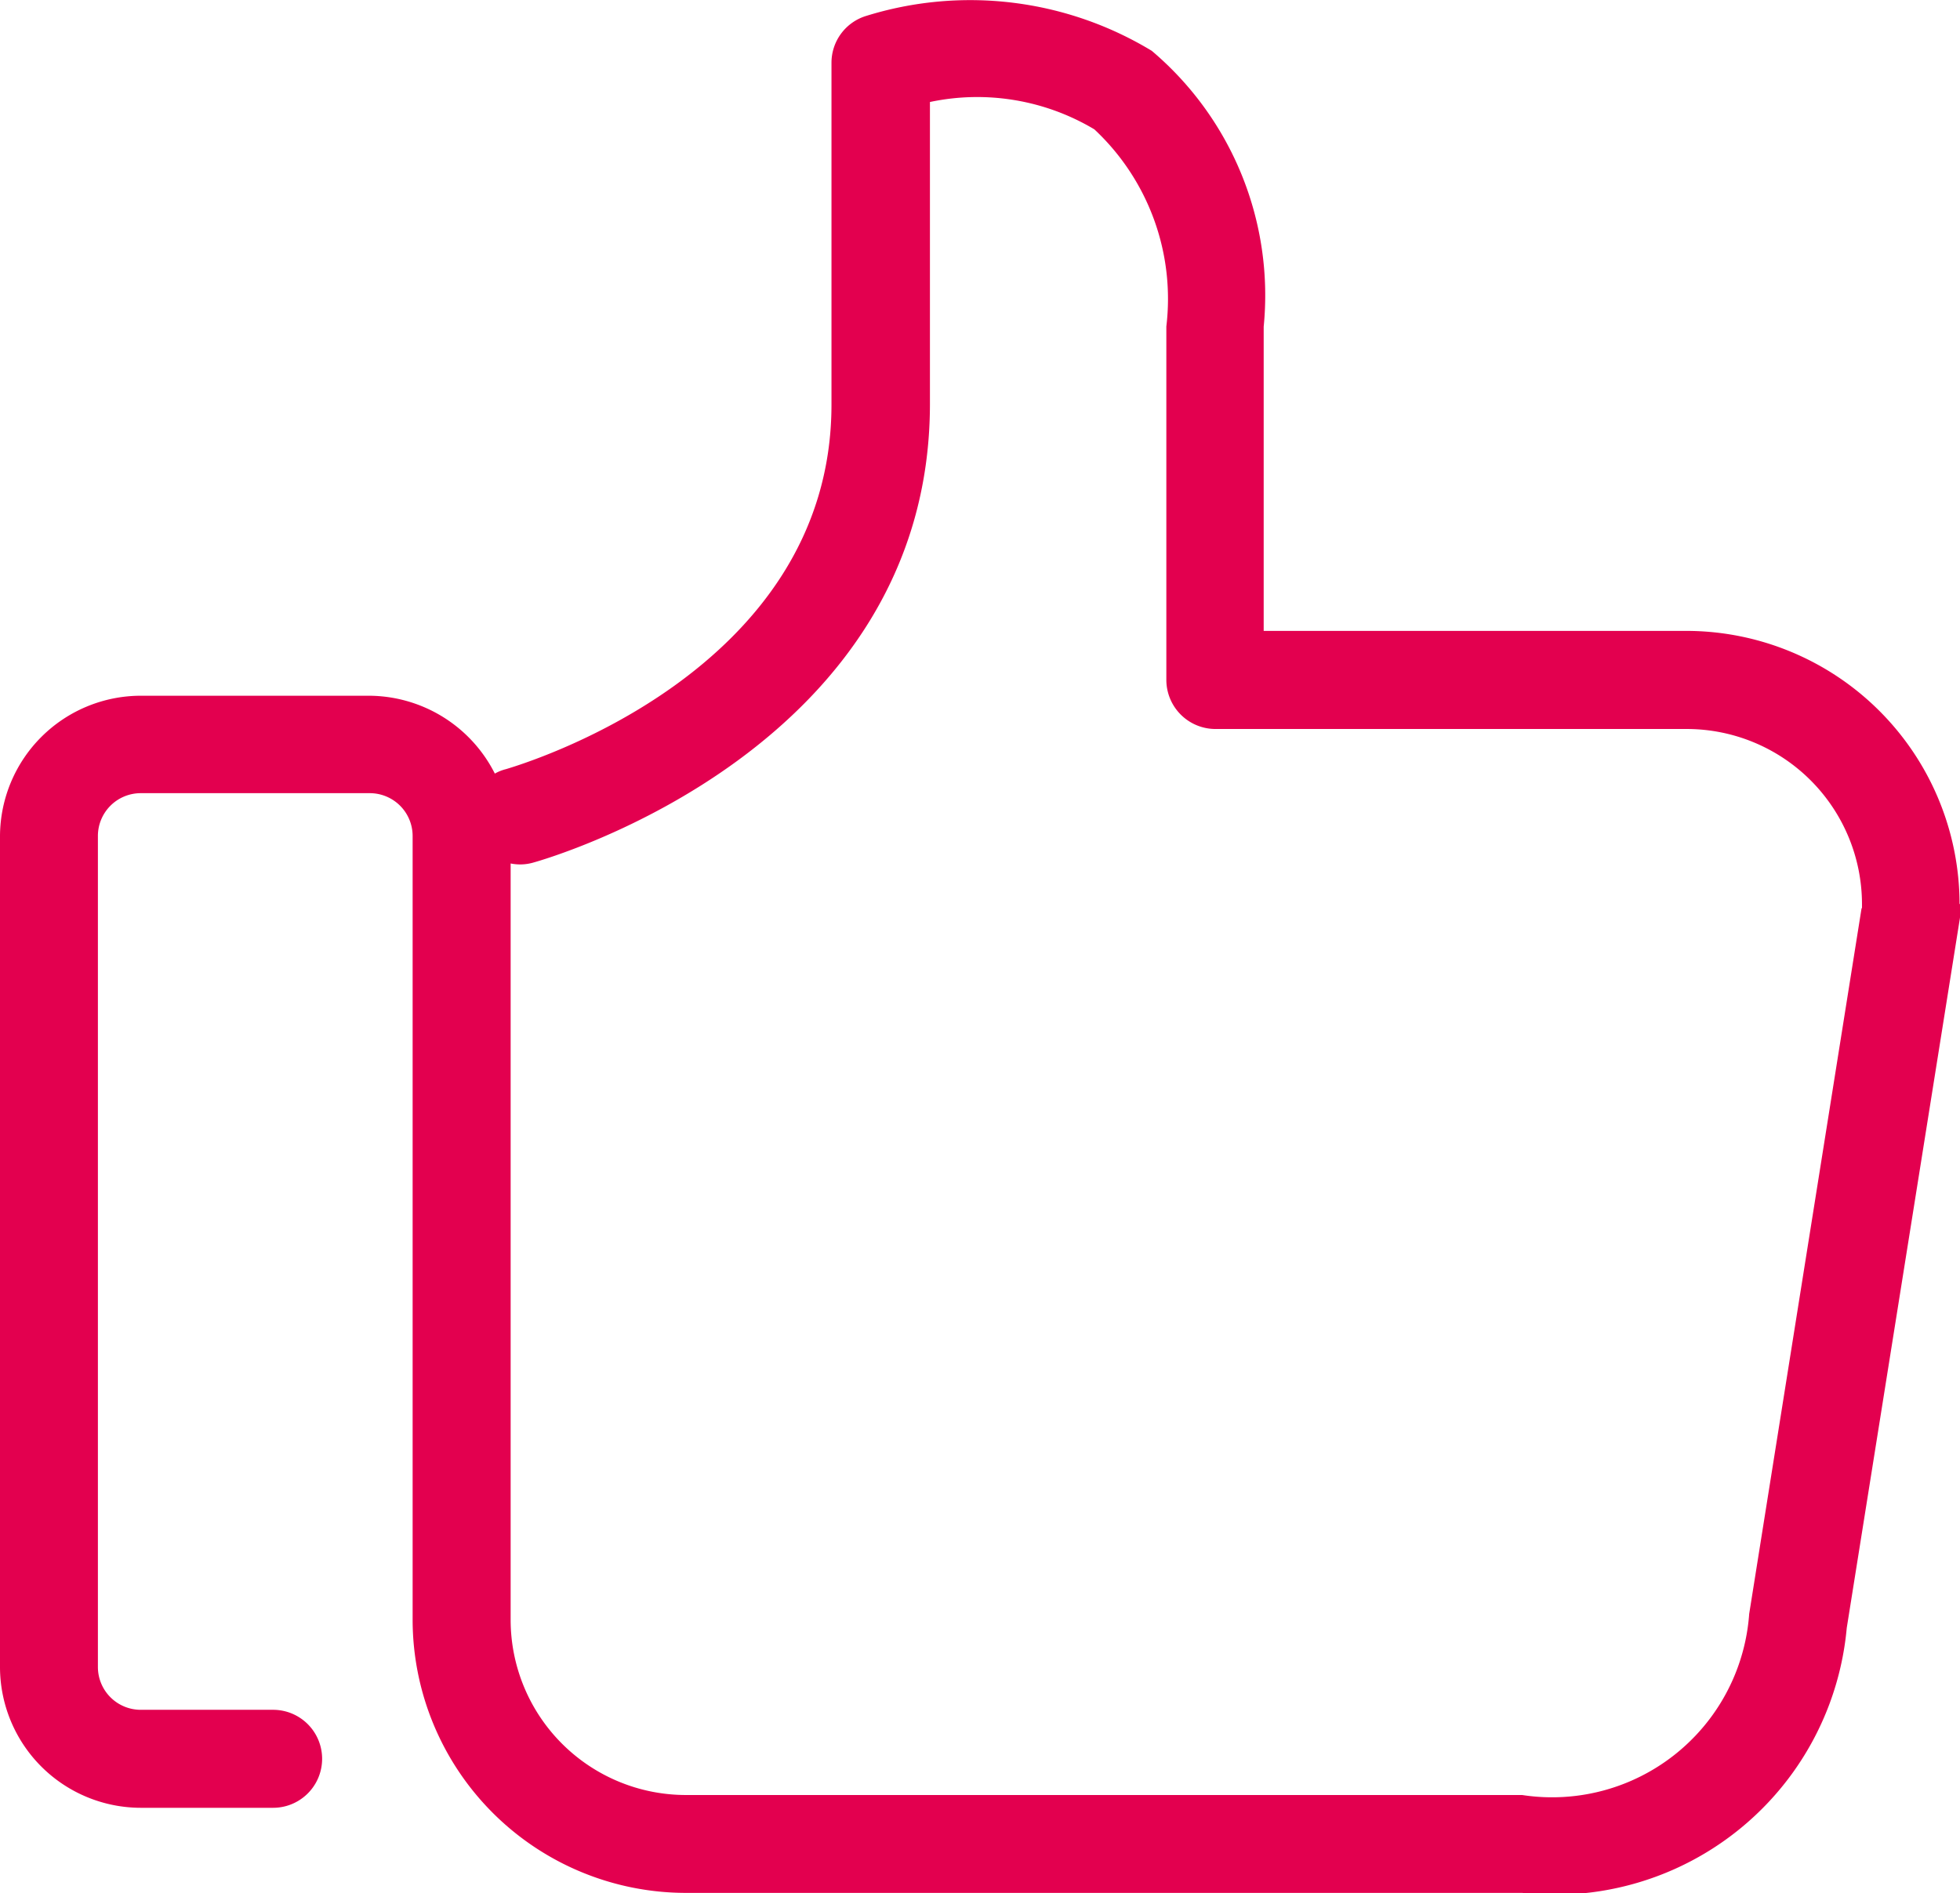
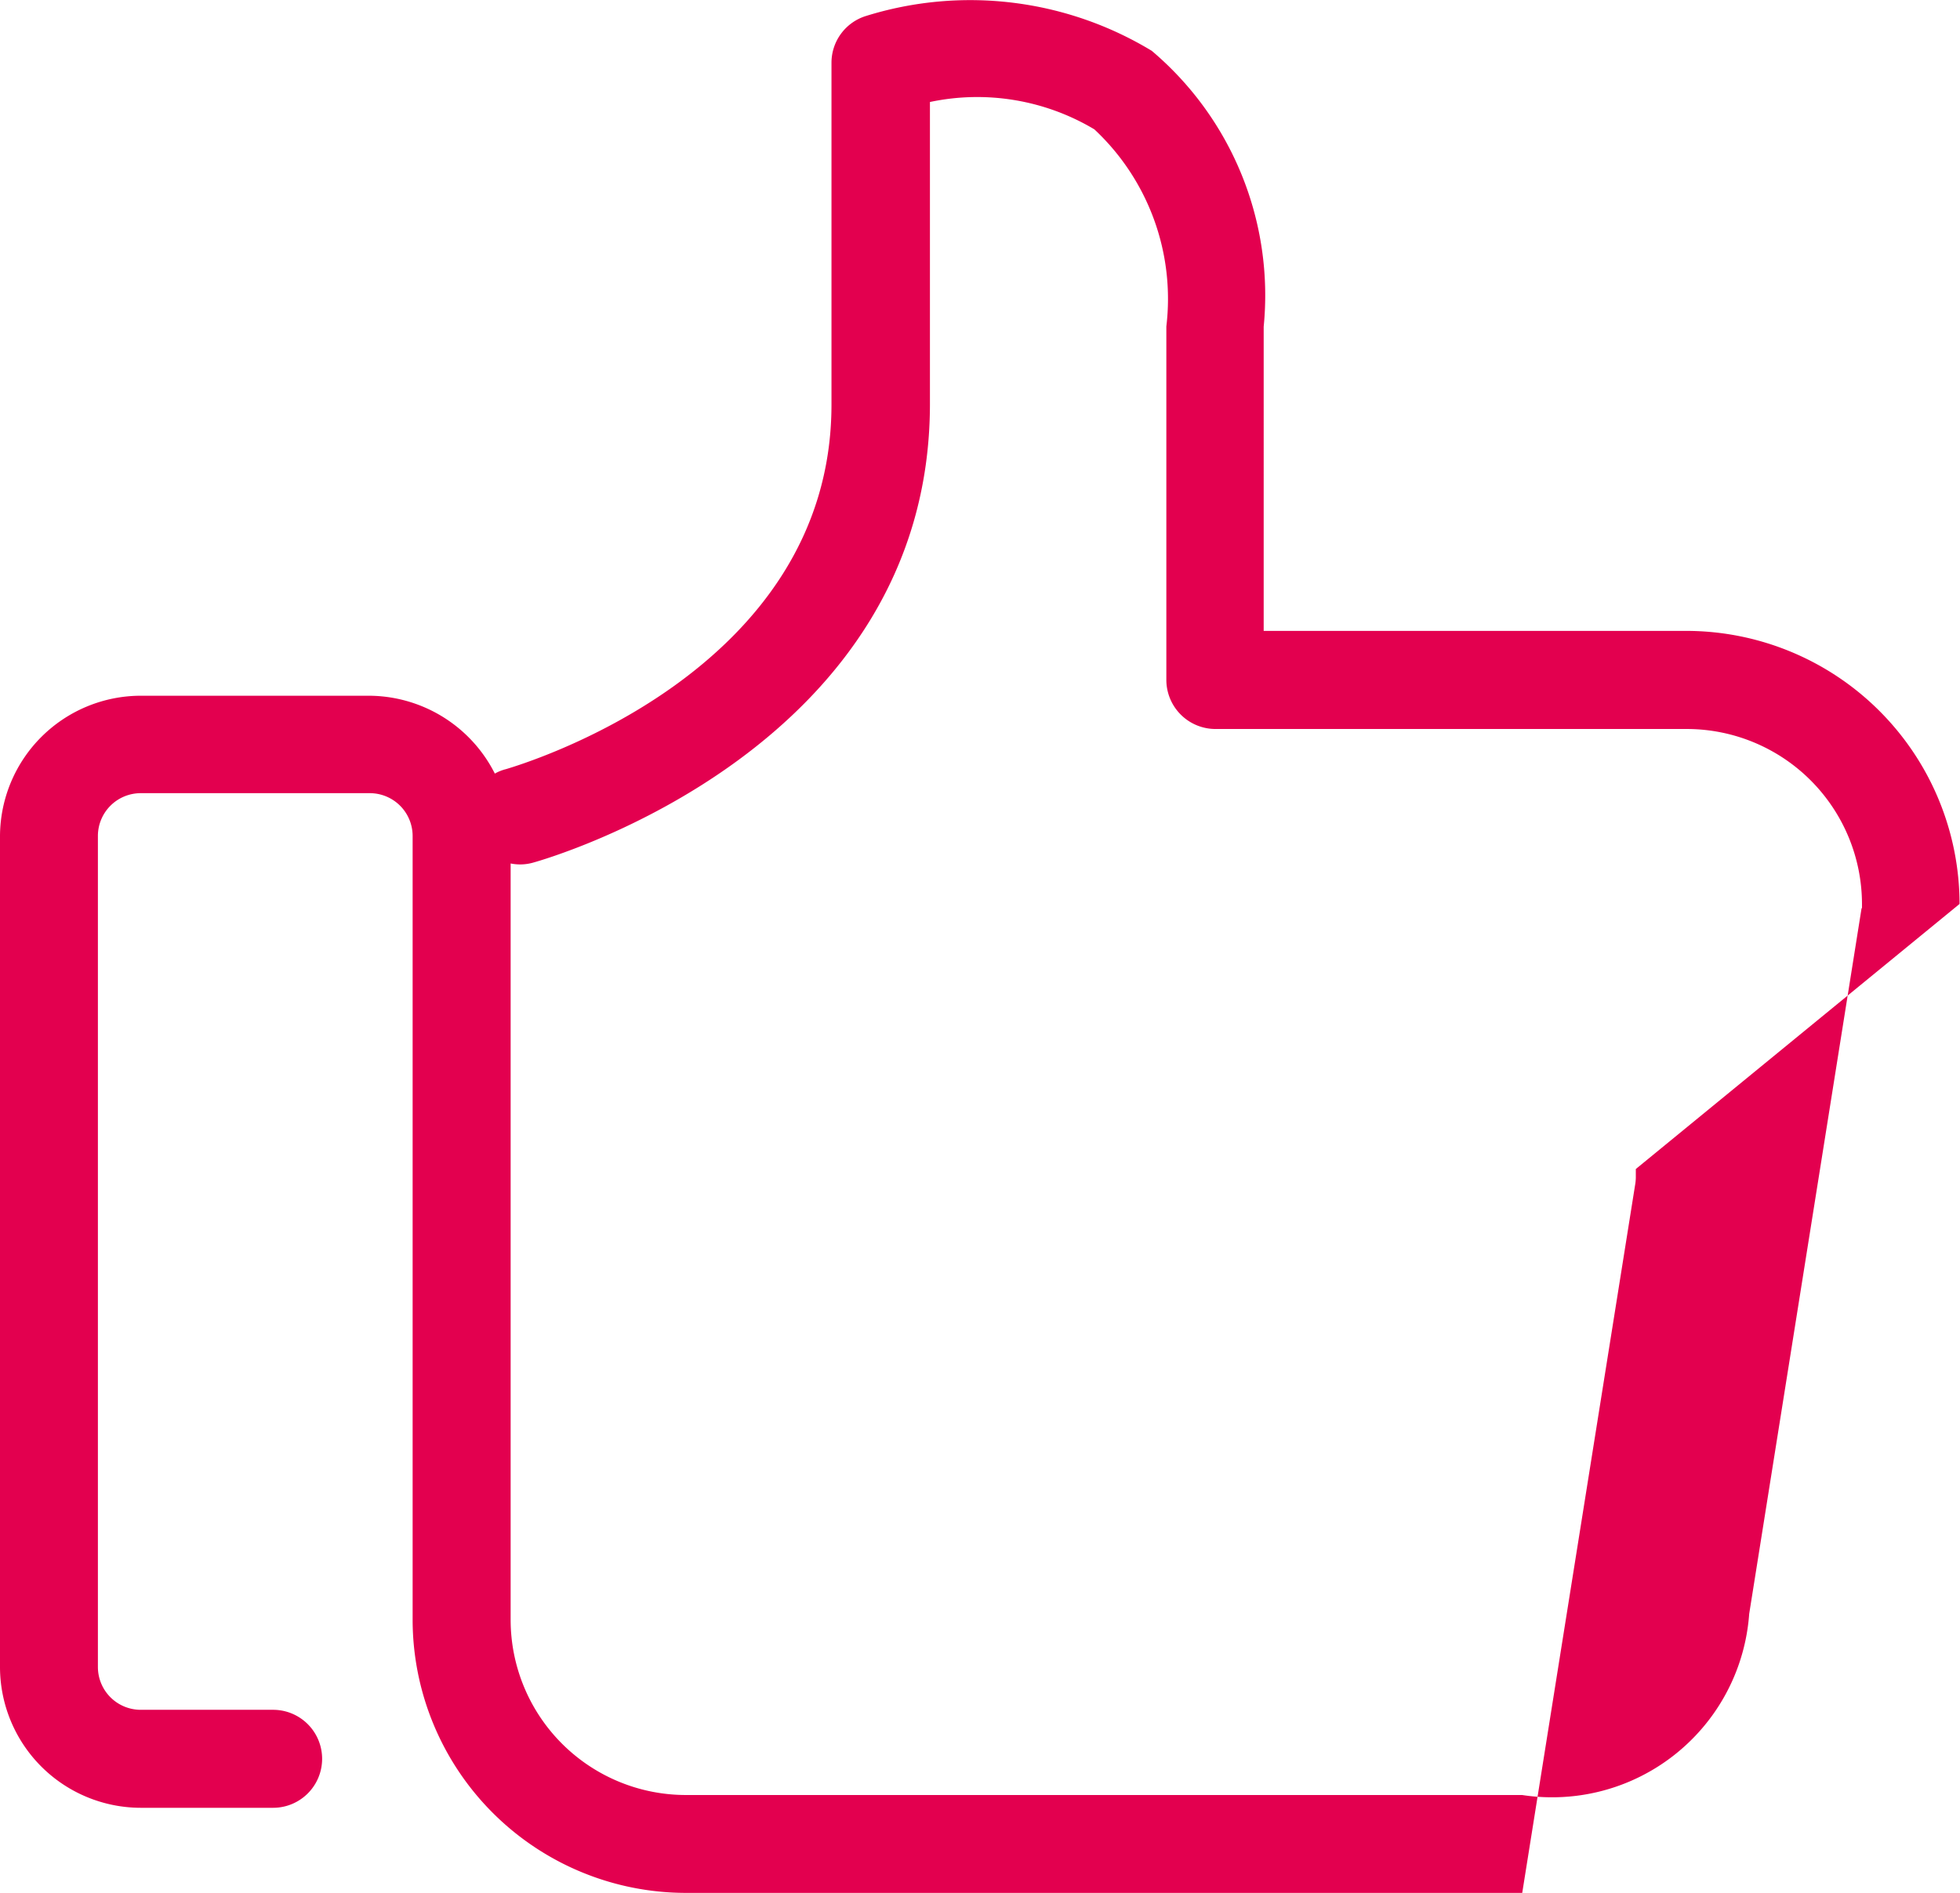
<svg xmlns="http://www.w3.org/2000/svg" width="17.618" height="17.019" viewBox="0 0 17.618 17.019">
-   <path id="icon-advice" d="M17.614,16.464a2.458,2.458,0,0,0-2.455-2.455h-3.8V11.274a2.879,2.879,0,0,0-1.006-2.48,3.149,3.149,0,0,0-2.57-.313.44.44,0,0,0-.309.42v3.073c0,2.419-2.807,3.242-2.926,3.278a.392.392,0,0,0-.1.04,1.272,1.272,0,0,0-1.136-.7H1.265A1.267,1.267,0,0,0,0,15.853v7.472A1.267,1.267,0,0,0,1.265,24.59h1.19a.44.44,0,1,0,0-.881H1.265a.385.385,0,0,1-.385-.385V15.853a.385.385,0,0,1,.385-.385H3.324a.385.385,0,0,1,.385.385V22.9a2.458,2.458,0,0,0,2.455,2.455h7.519A2.636,2.636,0,0,0,16.6,22.973l1.014-6.361a.44.44,0,0,0,.007-.068v-.079Zm-.881.04-1.01,6.343a1.776,1.776,0,0,1-2.041,1.628H6.164A1.576,1.576,0,0,1,4.59,22.9V16.1a.426.426,0,0,0,.2-.007c.147-.04,3.569-1.031,3.569-4.126V9.254A2.053,2.053,0,0,1,9.837,9.5a2.085,2.085,0,0,1,.647,1.772v3.177a.442.442,0,0,0,.442.442h4.237a1.576,1.576,0,0,1,1.574,1.574V16.5Z" transform="translate(0 -8.337)" fill="#e3004f" />
+   <path id="icon-advice" d="M17.614,16.464a2.458,2.458,0,0,0-2.455-2.455h-3.8V11.274a2.879,2.879,0,0,0-1.006-2.48,3.149,3.149,0,0,0-2.57-.313.44.44,0,0,0-.309.42v3.073c0,2.419-2.807,3.242-2.926,3.278a.392.392,0,0,0-.1.04,1.272,1.272,0,0,0-1.136-.7H1.265A1.267,1.267,0,0,0,0,15.853v7.472A1.267,1.267,0,0,0,1.265,24.59h1.19a.44.44,0,1,0,0-.881H1.265a.385.385,0,0,1-.385-.385V15.853a.385.385,0,0,1,.385-.385H3.324a.385.385,0,0,1,.385.385V22.9a2.458,2.458,0,0,0,2.455,2.455h7.519l1.014-6.361a.44.44,0,0,0,.007-.068v-.079Zm-.881.04-1.01,6.343a1.776,1.776,0,0,1-2.041,1.628H6.164A1.576,1.576,0,0,1,4.59,22.9V16.1a.426.426,0,0,0,.2-.007c.147-.04,3.569-1.031,3.569-4.126V9.254A2.053,2.053,0,0,1,9.837,9.5a2.085,2.085,0,0,1,.647,1.772v3.177a.442.442,0,0,0,.442.442h4.237a1.576,1.576,0,0,1,1.574,1.574V16.5Z" transform="translate(0 -8.337)" fill="#e3004f" />
</svg>